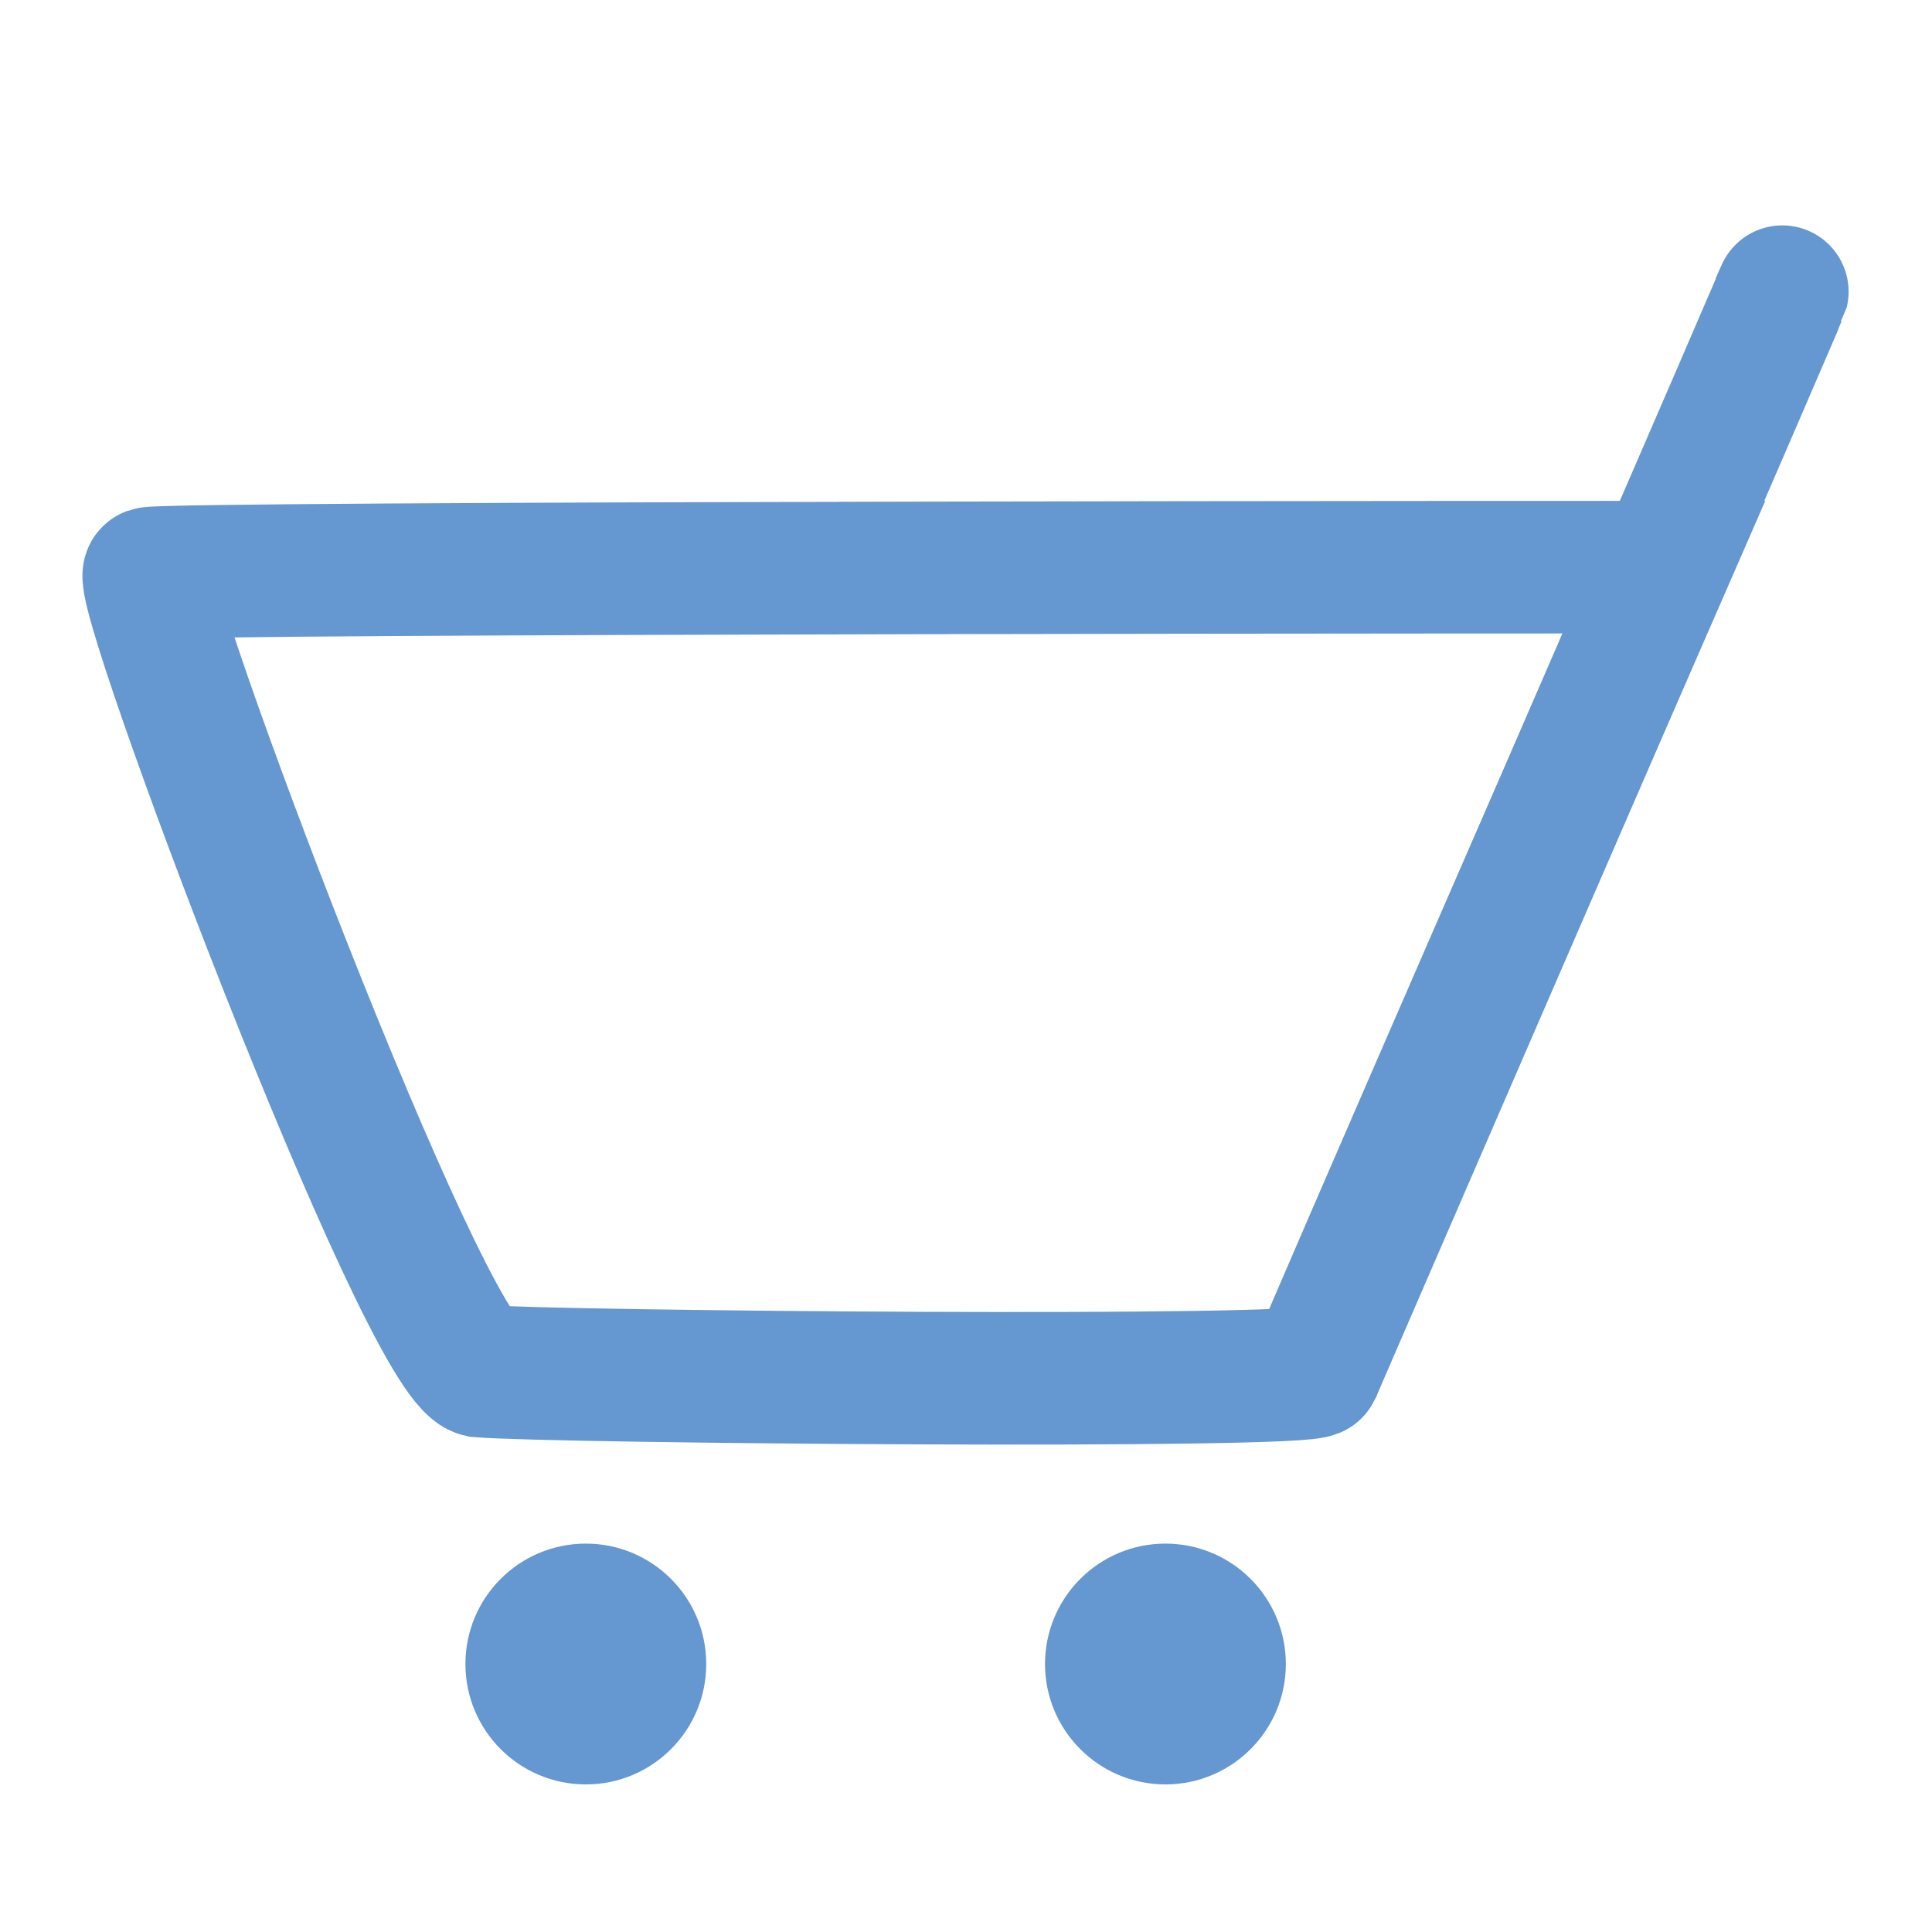
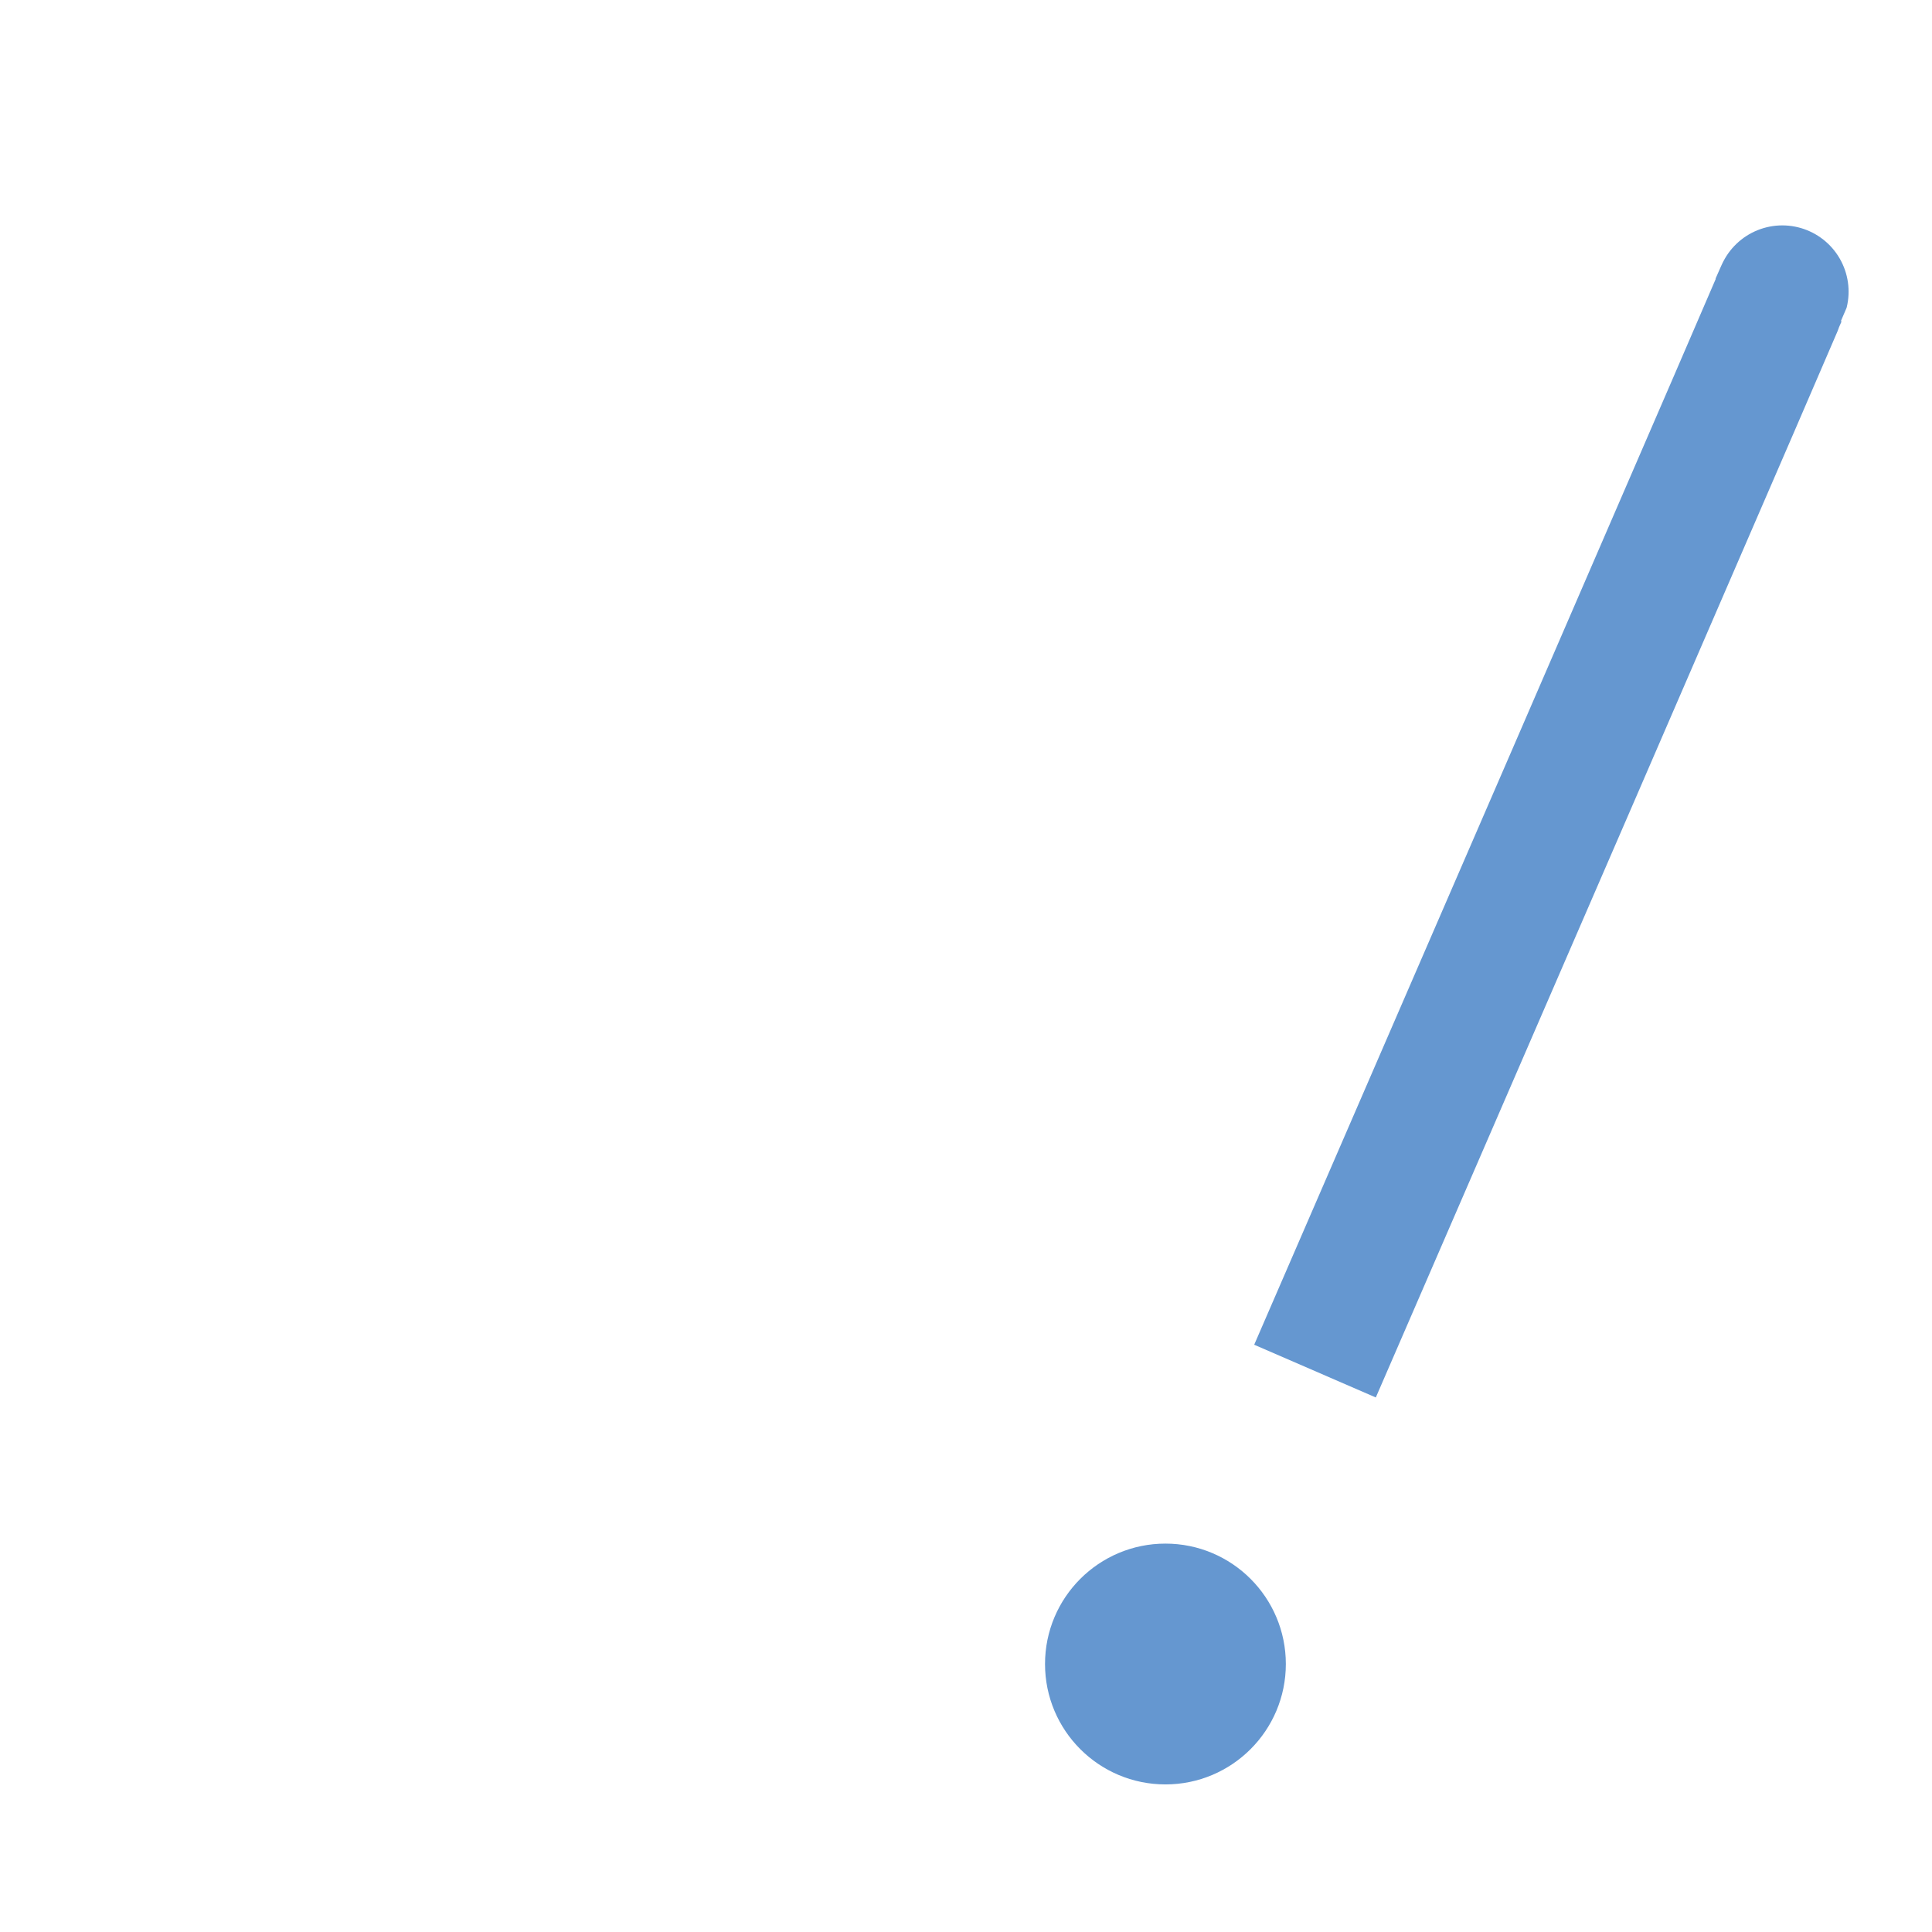
<svg xmlns="http://www.w3.org/2000/svg" version="1.1" id="Layer_1" x="0px" y="0px" viewBox="0 0 31 31" style="enable-background:new 0 0 31 31;" xml:space="preserve">
  <style type="text/css">
	.st0{fill:none;stroke:#FFFFFF;stroke-width:2;stroke-linecap:round;stroke-linejoin:round;}
	.st1{fill:none;stroke:#FFFFFF;stroke-width:2;stroke-miterlimit:10;}
	.st2{fill:none;stroke:#FFFFFF;stroke-width:2;stroke-linecap:round;stroke-miterlimit:10;}
	.st3{fill:#FFFFFF;stroke:#FFFFFF;stroke-width:1.676;stroke-miterlimit:10;}
	.st4{fill:none;stroke:#6597D0;stroke-width:2.127;stroke-miterlimit:10;}
	.st5{fill:#6597D0;stroke:#6597D0;stroke-width:1.064;stroke-miterlimit:10;}
	.st6{fill:#FFFFFF;stroke:#FFFFFF;stroke-miterlimit:10;}
	.st7{fill:none;stroke:#6597D0;stroke-width:2;stroke-miterlimit:10;}
	.st8{fill:#6597D0;stroke:#6597D0;stroke-miterlimit:10;}
</style>
  <g>
-     <path class="st4" d="M2.4,9.2C2.1,9.3,6.8,21.8,7.7,22c1.2,0.1,13.3,0.2,13.4,0c0.1-0.3,5.6-12.9,5.6-12.9S2.6,9.1,2.4,9.2z" />
    <path class="st4" d="M21.1,22c0,0,8.5-19.6,7.4-17.1" />
    <g>
-       <circle class="st5" cx="9.4" cy="26.7" r="1.4" />
      <circle class="st5" cx="18.7" cy="26.7" r="1.4" />
    </g>
  </g>
</svg>